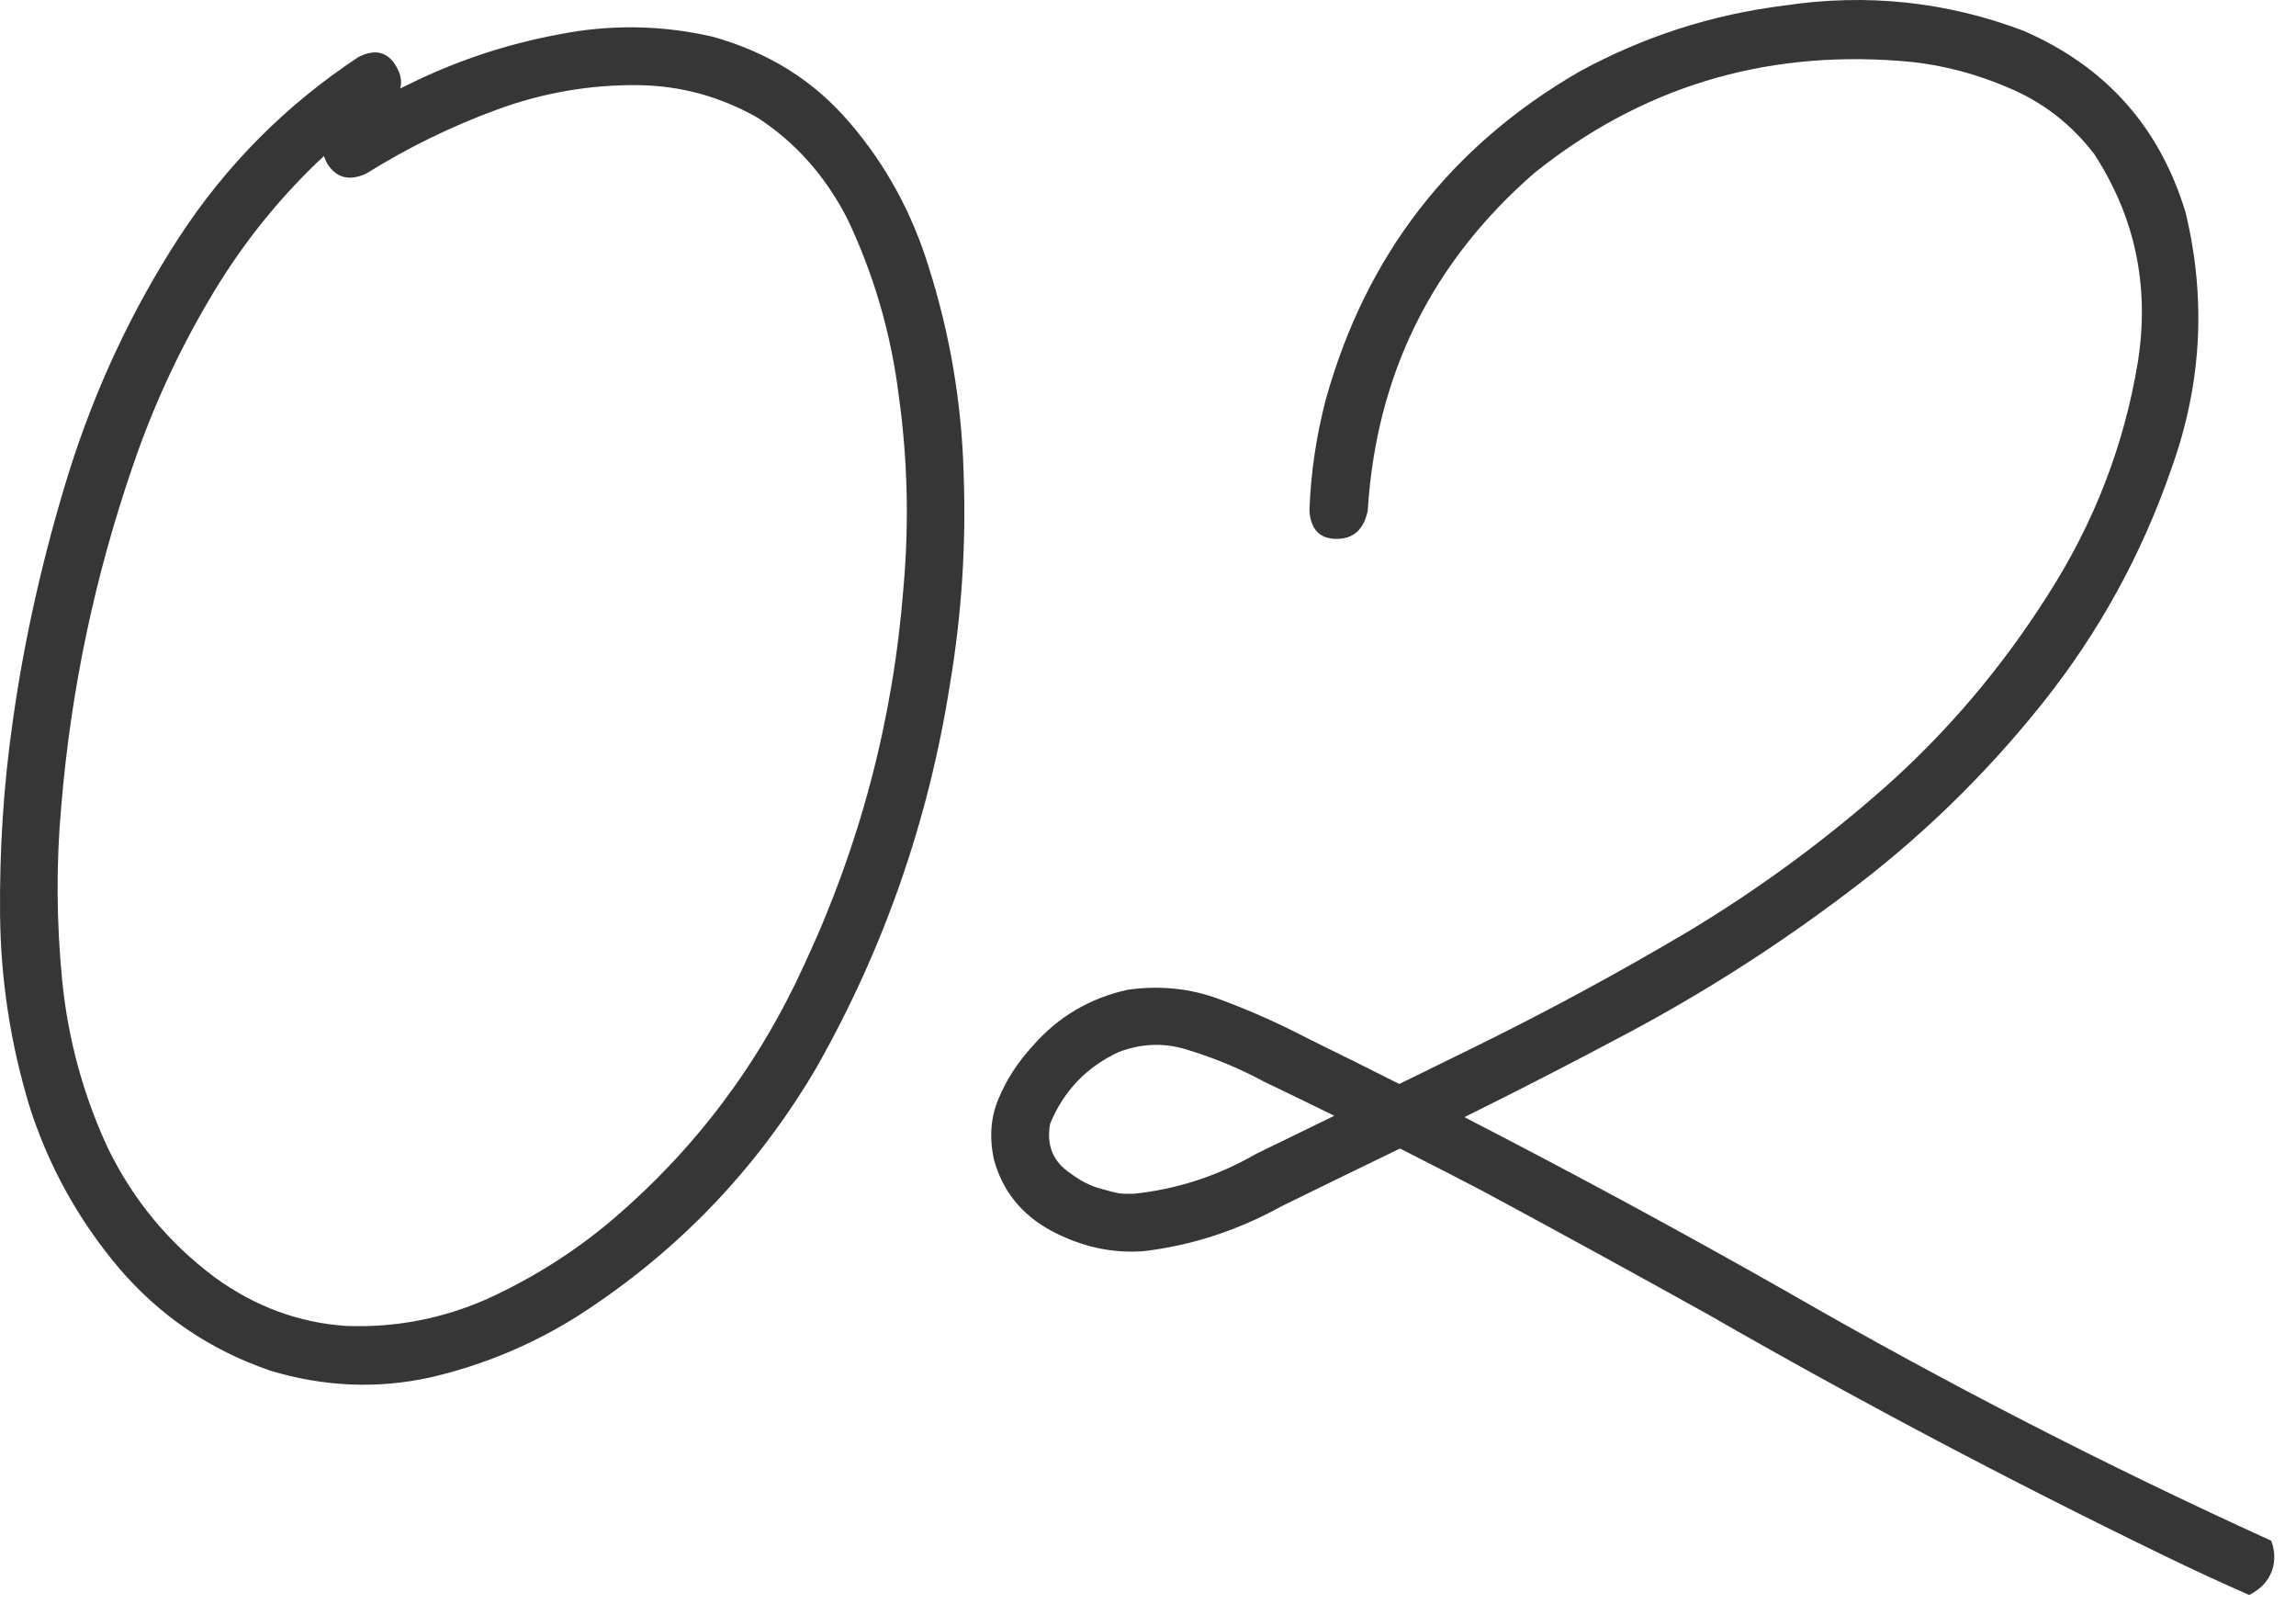
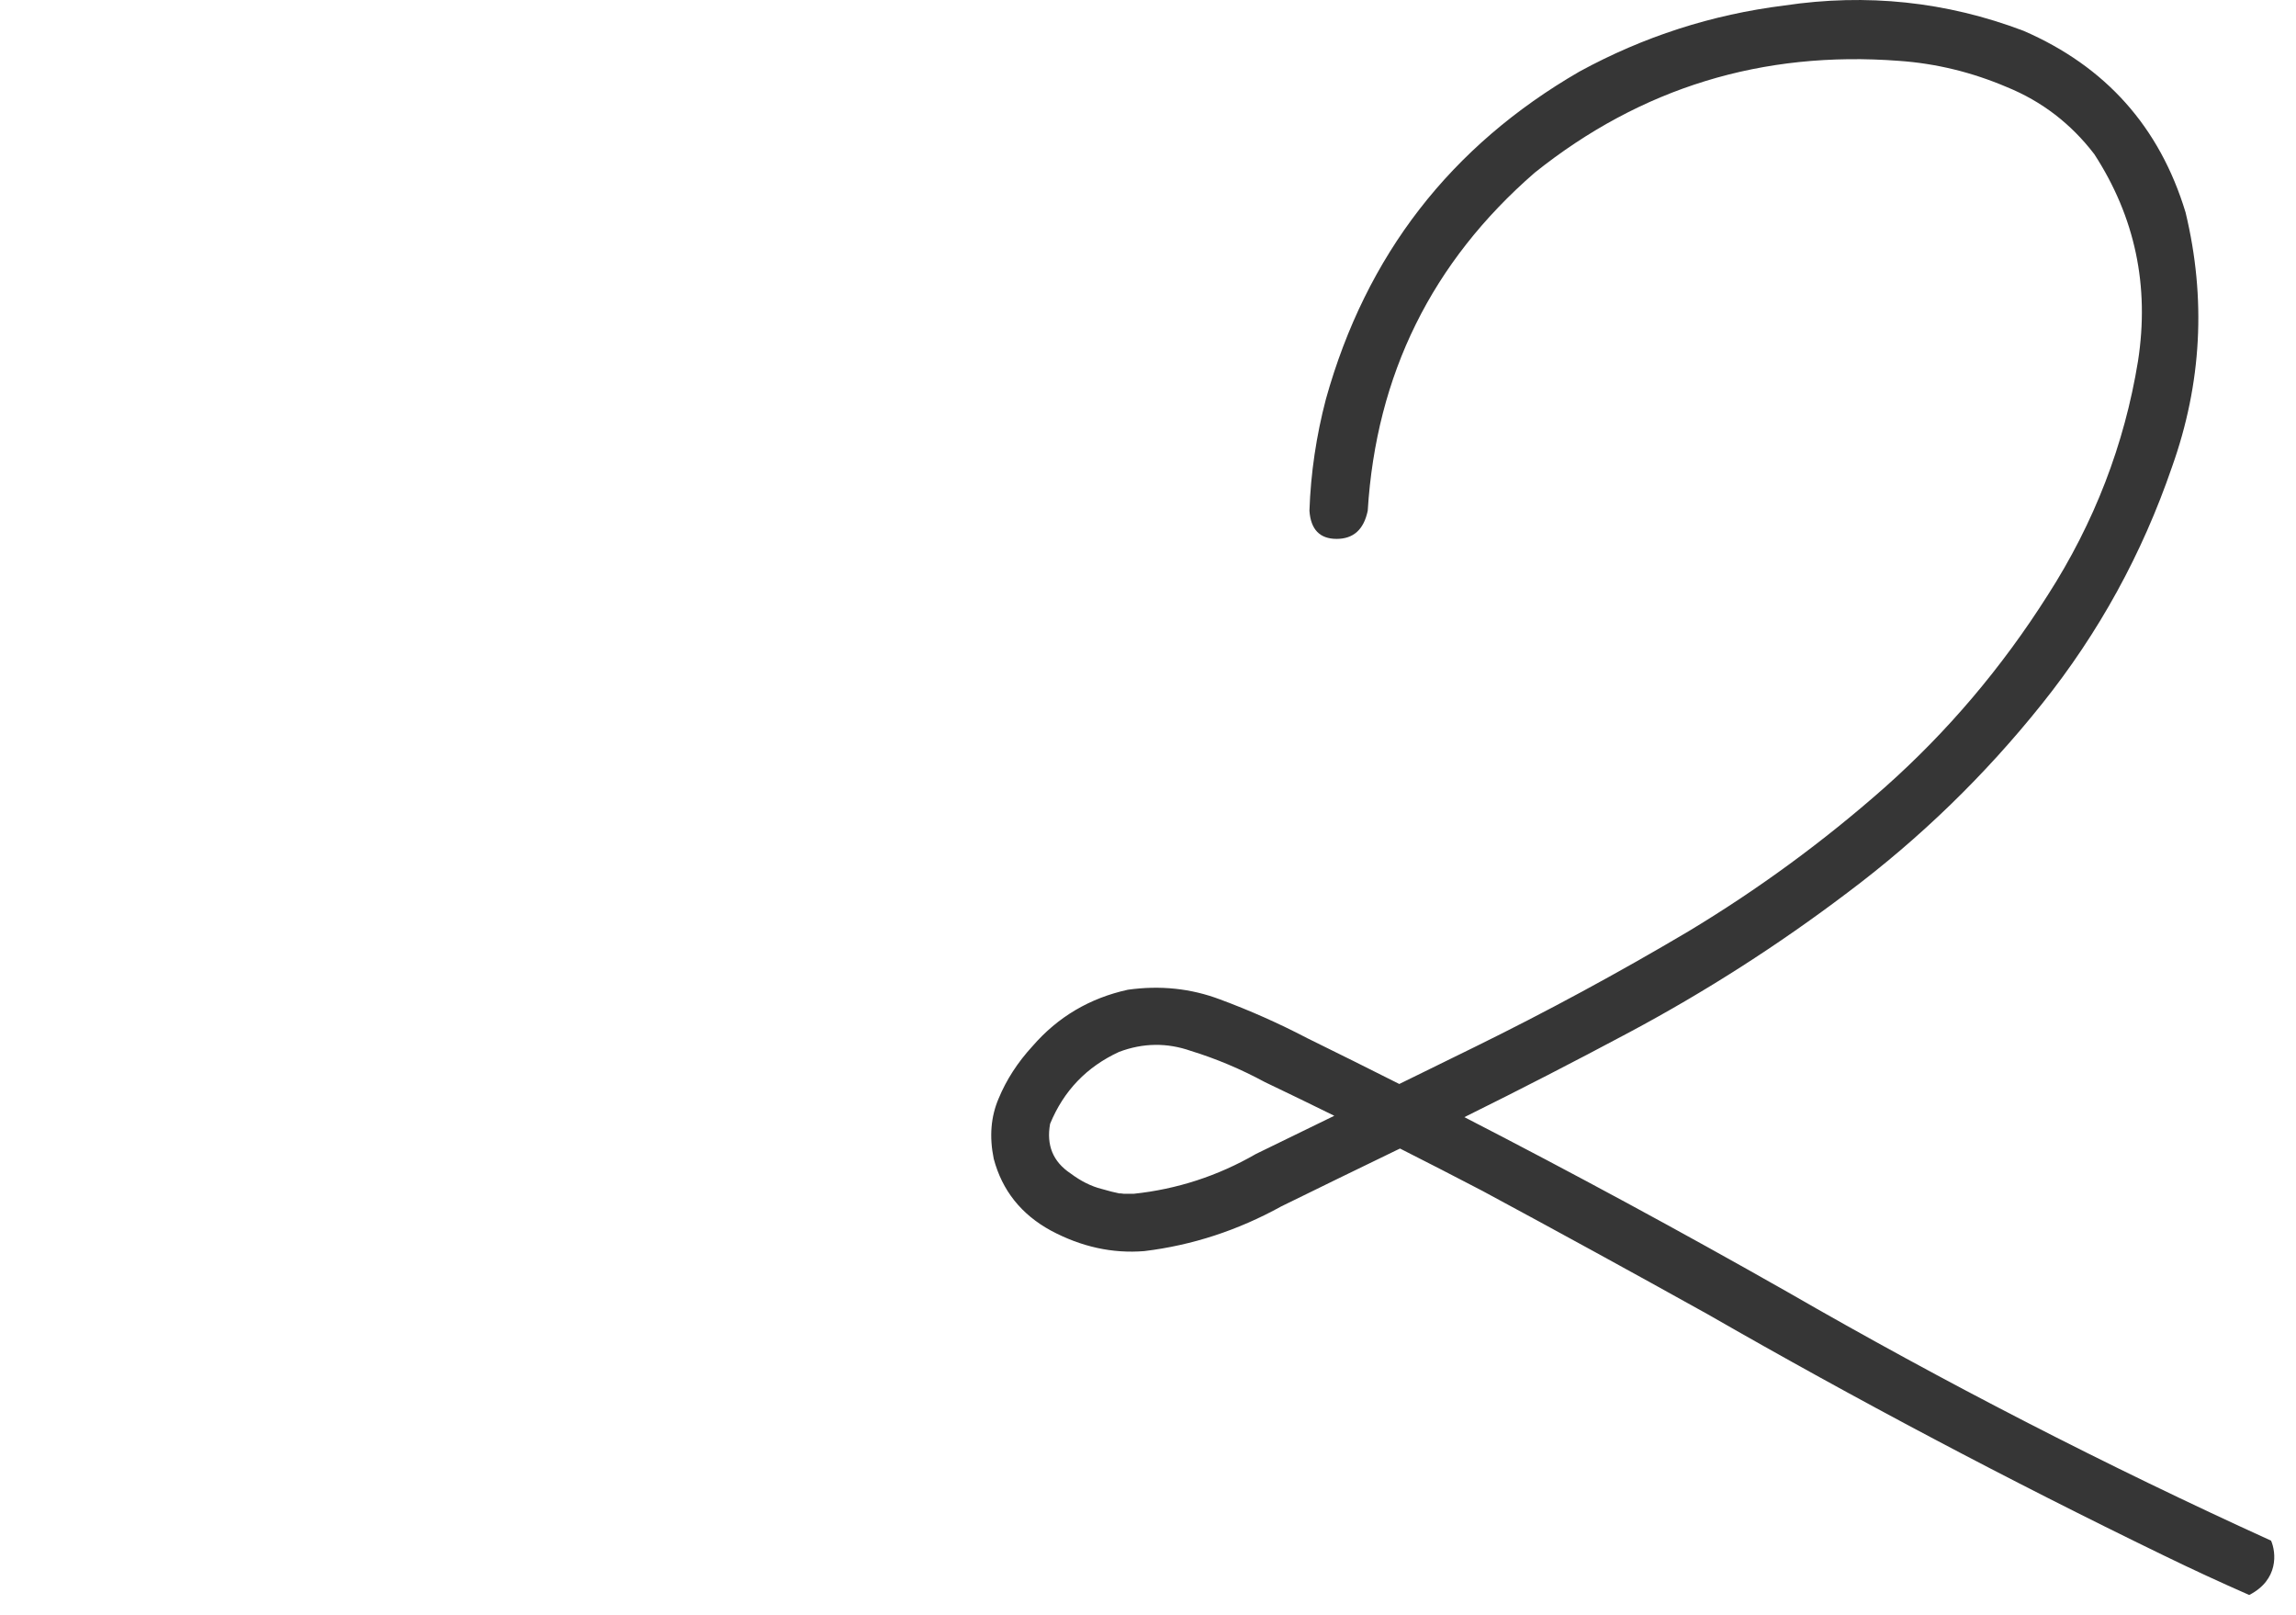
<svg xmlns="http://www.w3.org/2000/svg" width="64" height="45" viewBox="0 0 64 45" fill="none">
-   <path d="M9.993 1.588C10.462 1.353 10.814 1.443 11.049 1.859C11.283 2.256 11.202 2.626 10.805 2.969C10.119 3.42 9.478 3.925 8.883 4.485C7.673 5.64 6.644 6.949 5.796 8.411C4.948 9.855 4.253 11.371 3.711 12.96C2.646 16.046 1.978 19.214 1.708 22.463C1.563 24.07 1.572 25.694 1.735 27.337C1.897 28.961 2.321 30.514 3.007 31.994C3.711 33.438 4.704 34.638 5.986 35.595C7.105 36.407 8.323 36.859 9.641 36.949C11.013 37.003 12.33 36.75 13.594 36.191C14.857 35.613 16.013 34.882 17.06 33.998C19.37 32.03 21.157 29.656 22.421 26.877C23.973 23.555 24.893 20.062 25.182 16.398C25.345 14.575 25.3 12.77 25.047 10.983C24.83 9.268 24.352 7.635 23.612 6.082C22.998 4.891 22.159 3.952 21.094 3.266C20.065 2.689 18.973 2.391 17.818 2.373C16.464 2.355 15.146 2.581 13.865 3.05C12.583 3.519 11.365 4.115 10.209 4.837C9.74 5.053 9.379 4.963 9.126 4.566C8.892 4.151 8.982 3.781 9.397 3.456C10.047 3.041 10.715 2.671 11.401 2.346C12.718 1.696 14.099 1.236 15.543 0.965C16.987 0.676 18.422 0.694 19.848 1.019C21.419 1.452 22.7 2.256 23.693 3.429C24.686 4.584 25.417 5.92 25.886 7.436C26.482 9.313 26.807 11.236 26.861 13.203C26.933 15.171 26.807 17.12 26.482 19.052C25.886 22.86 24.641 26.434 22.745 29.774C21.085 32.59 18.883 34.882 16.139 36.651C14.857 37.463 13.477 38.041 11.996 38.384C10.516 38.709 9.027 38.646 7.529 38.194C5.85 37.617 4.442 36.66 3.305 35.324C2.168 33.971 1.338 32.463 0.814 30.803C0.291 29.07 0.02 27.301 0.002 25.496C-0.016 23.673 0.101 21.877 0.354 20.108C0.679 17.797 1.202 15.478 1.924 13.149C2.664 10.803 3.684 8.627 4.984 6.624C6.301 4.602 7.971 2.923 9.993 1.588Z" fill="#363636" />
  <path fill-rule="evenodd" clip-rule="evenodd" d="M37.258 15.017C37.727 15.017 38.016 14.756 38.125 14.232C38.359 10.442 39.912 7.301 42.782 4.81C45.742 2.445 49.126 1.407 52.935 1.696C53.964 1.768 54.966 2.012 55.941 2.427C56.915 2.824 57.727 3.447 58.377 4.295C59.514 6.046 59.921 7.969 59.596 10.062C59.217 12.391 58.377 14.566 57.078 16.588C55.796 18.609 54.28 20.396 52.529 21.949C50.832 23.447 49.009 24.783 47.06 25.956C45.11 27.111 43.125 28.185 41.103 29.178C40.405 29.521 39.705 29.864 39.005 30.207C38.155 29.778 37.301 29.354 36.446 28.934C35.652 28.519 34.839 28.158 34.009 27.851C33.197 27.544 32.339 27.454 31.437 27.581C30.372 27.815 29.487 28.339 28.783 29.151C28.368 29.602 28.052 30.09 27.836 30.613C27.619 31.119 27.574 31.678 27.7 32.292C27.935 33.176 28.468 33.844 29.298 34.295C30.146 34.747 31.013 34.936 31.897 34.864C33.233 34.702 34.505 34.286 35.715 33.618C36.78 33.095 37.854 32.572 38.937 32.048C38.966 32.034 38.995 32.02 39.025 32.006C39.792 32.394 40.557 32.787 41.32 33.185C43.431 34.322 45.525 35.469 47.601 36.624C51.753 39.007 55.986 41.245 60.3 43.339C61.092 43.725 61.891 44.094 62.696 44.447C63.525 44.022 63.447 43.26 63.305 42.933C58.702 40.839 54.208 38.528 49.821 36.001C46.854 34.316 43.853 32.693 40.819 31.131C42.363 30.368 43.892 29.581 45.408 28.772C47.538 27.635 49.569 26.335 51.5 24.873C53.522 23.357 55.327 21.606 56.915 19.62C58.504 17.635 59.713 15.432 60.543 13.014C61.374 10.685 61.5 8.321 60.922 5.92C60.2 3.537 58.693 1.849 56.401 0.857C54.253 0.044 52.033 -0.19 49.74 0.153C47.718 0.405 45.814 1.019 44.027 1.994C40.435 4.07 38.08 7.111 36.96 11.118C36.69 12.147 36.536 13.185 36.5 14.232C36.536 14.756 36.789 15.017 37.258 15.017ZM37.193 31.093C36.549 30.776 35.903 30.462 35.255 30.153C34.587 29.792 33.901 29.503 33.197 29.286C32.529 29.052 31.861 29.061 31.193 29.313C30.291 29.729 29.65 30.396 29.271 31.317C29.163 31.913 29.352 32.373 29.839 32.698C30.128 32.914 30.417 33.059 30.706 33.131C30.886 33.185 31.067 33.23 31.247 33.267C31.175 33.248 31.202 33.248 31.329 33.267H31.599C32.809 33.14 33.946 32.77 35.011 32.156C35.739 31.802 36.467 31.447 37.193 31.093Z" fill="#363636" />
</svg>